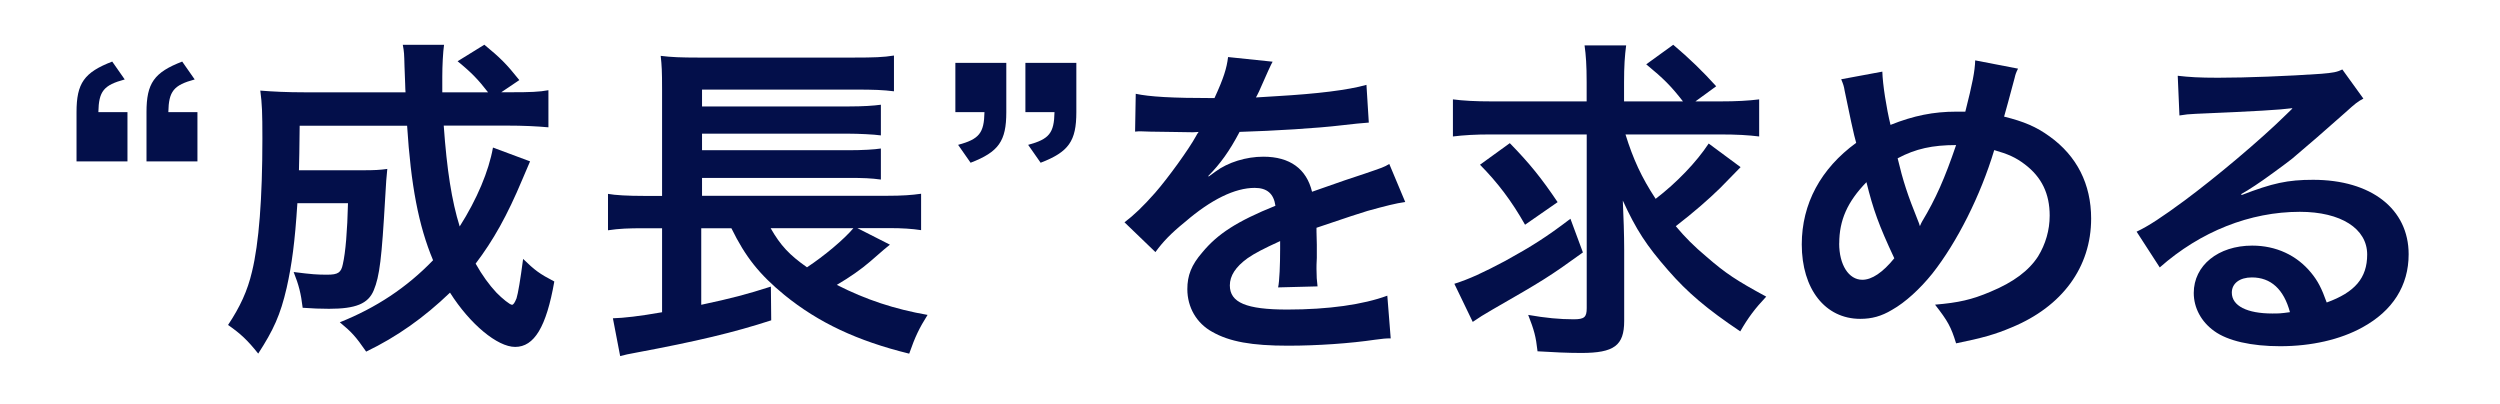
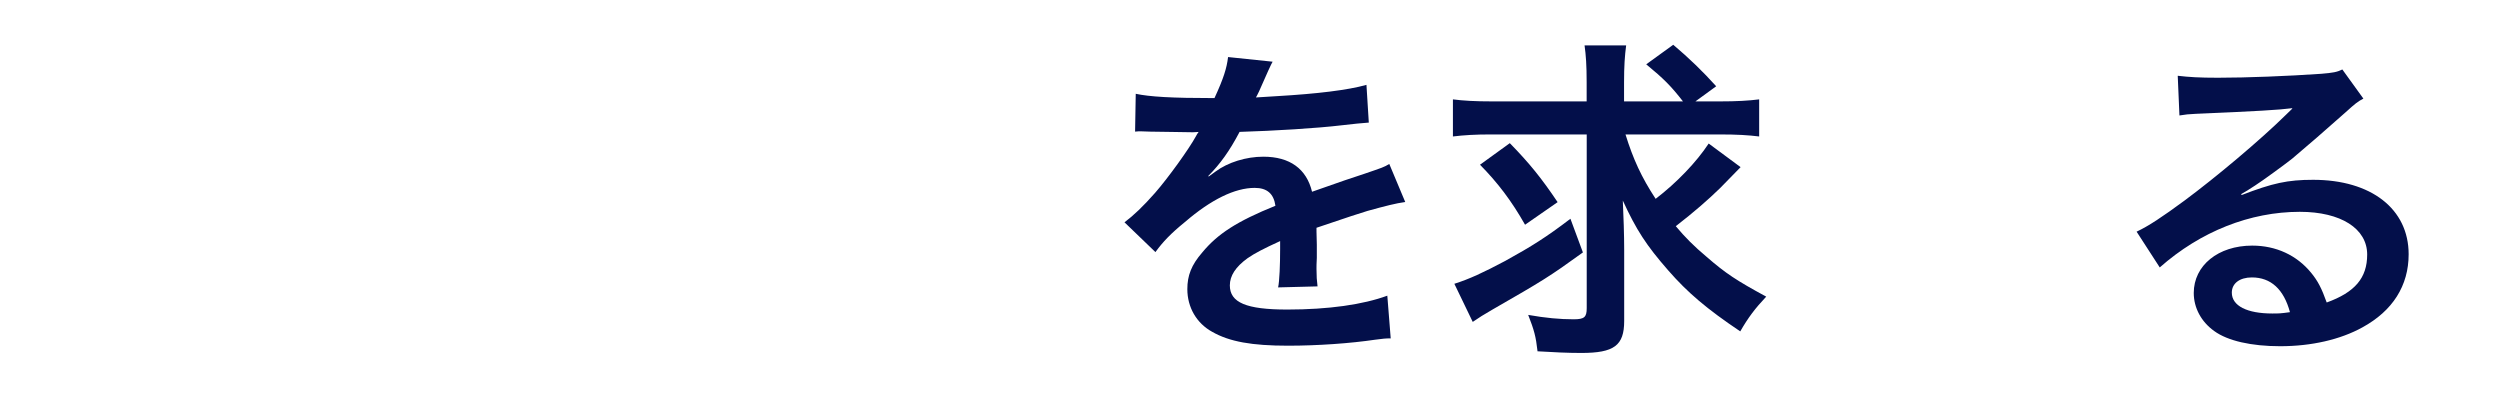
<svg xmlns="http://www.w3.org/2000/svg" width="439" height="71" viewBox="0 0 439 71" fill="none">
  <path d="M439 0H0V71H439V0Z" fill="white" />
-   <path d="M13.438 19.695C13.438 14.6 14.781 12.711 19.707 10.812L21.901 13.951C18.192 14.957 17.342 16.019 17.273 19.695H22.383V28.344H13.438V19.695ZM25.725 19.695C25.725 14.6 27.068 12.711 31.994 10.812L34.188 13.951C30.479 14.957 29.629 16.019 29.56 19.695H34.67V28.344H25.725V19.695Z" fill="#030F4A" />
-   <path d="M93.076 28.345C92.832 28.934 92.384 29.98 91.733 31.485C89.057 37.877 86.623 42.201 83.522 46.291C84.682 48.358 85.9 50.023 87.174 51.386C88.208 52.448 89.551 53.521 89.907 53.521C90.148 53.521 90.389 53.163 90.7 52.392C90.983 51.483 91.369 49.174 91.859 45.464C93.926 47.475 94.719 48.068 97.337 49.431C95.936 57.42 93.811 60.918 90.458 60.918C87.358 60.918 82.546 56.951 79.021 51.386C74.462 55.767 69.708 59.141 64.299 61.745C62.416 59.018 61.739 58.314 59.672 56.593C66.056 54.046 71.419 50.492 76.047 45.699C73.486 39.597 72.154 32.491 71.488 22.076H52.621C52.583 25.868 52.541 28.475 52.495 29.898H63.691C65.815 29.898 66.734 29.842 68.009 29.664C67.882 30.725 67.767 32.39 67.641 34.692C67.032 45.352 66.665 48.492 65.632 50.973C64.656 53.342 62.462 54.225 57.777 54.225C56.078 54.225 55.101 54.169 53.149 54.046C52.839 51.498 52.483 50.079 51.565 47.766C54.791 48.179 55.699 48.235 57.467 48.235C59.35 48.235 59.901 47.878 60.2 46.403C60.682 44.335 60.992 40.48 61.107 35.687H52.219C51.794 42.436 51.243 46.526 50.336 50.548C49.245 55.286 48.028 57.946 45.341 62.091C43.457 59.722 42.24 58.594 40.047 57.063C42.171 53.867 43.457 51.085 44.25 47.71C45.467 42.737 46.076 34.86 46.076 24.322C46.076 19.763 46.018 18.277 45.708 15.908C47.901 16.087 50.393 16.21 53.563 16.21H71.212C71.155 15.741 71.155 14.198 71.029 11.595C70.971 9.405 70.971 9.17 70.73 7.863H77.976C77.792 9.103 77.666 11.539 77.666 13.483V16.21H85.704C84.005 14.02 82.845 12.779 80.353 10.757L85.05 7.852C87.852 10.165 88.885 11.17 91.193 14.064L88.024 16.199H89.85C93.077 16.199 94.719 16.143 96.303 15.841V22.356C94.294 22.177 91.986 22.054 88.874 22.054H77.919C78.47 29.809 79.32 35.262 80.721 39.765C83.764 34.971 85.831 30.055 86.566 25.909L93.076 28.334V28.345Z" fill="#030F4A" />
-   <path d="M156.256 42.973C155.774 43.331 155.039 43.979 152.789 45.934C151.204 47.297 149.263 48.661 146.944 50.024C152.054 52.627 157.106 54.292 162.882 55.298C161.424 57.611 160.689 59.142 159.656 62.103C150.526 59.857 143.717 56.65 137.745 51.8C133.359 48.191 130.924 45.163 128.433 40.079H123.139V53.521C128.433 52.393 131.108 51.689 135.368 50.325L135.426 56.248C128.857 58.382 122.404 59.924 111.633 61.936C110.174 62.226 109.99 62.226 108.9 62.528L107.625 55.89C109.577 55.834 112.253 55.533 116.26 54.829V40.079H112.976C110.415 40.079 108.773 40.135 106.764 40.436V34.045C108.038 34.279 110.289 34.402 113.091 34.402H116.26V15.674C116.26 12.479 116.203 11.473 116.019 9.808C117.845 10.043 119.671 10.11 122.656 10.11H149.918C153.443 10.11 155.154 10.054 156.98 9.752V16.032C155.028 15.797 153.638 15.73 149.987 15.73H123.277V18.691H149.079C151.514 18.691 153.397 18.568 154.683 18.39V23.776C153.466 23.597 150.607 23.474 149.079 23.474H123.277V26.379H149.079C151.514 26.379 153.523 26.256 154.683 26.078V31.53C152.984 31.296 151.583 31.24 149.079 31.24H123.277V34.38H155.717C158.45 34.38 160.103 34.257 161.745 34.022V40.414C160.23 40.179 158.404 40.056 156.268 40.056H150.549L156.268 42.962L156.256 42.973ZM135.323 40.068C137.091 43.152 138.607 44.75 141.707 46.94C144.75 44.928 148.161 42.079 149.86 40.068H135.311H135.323Z" fill="#030F4A" />
-   <path d="M176.707 19.694C176.707 24.789 175.364 26.678 170.437 28.577L168.244 25.437C171.953 24.432 172.803 23.37 172.872 19.694H167.762V11.045H176.707V19.694ZM189.006 19.694C189.006 24.789 187.662 26.678 182.736 28.577L180.543 25.437C184.252 24.432 185.101 23.37 185.17 19.694H180.06V11.045H189.006V19.694Z" fill="#030F4A" />
  <path d="M199.413 16.465C201.859 16.99 205.683 17.225 213.262 17.225C214.87 13.739 215.409 11.995 215.65 10.018L223.471 10.833C223.233 11.221 222.437 12.964 221.082 16.063C220.783 16.7 220.669 16.878 220.542 17.113C220.864 17.076 222.119 16.998 224.309 16.878C231.233 16.476 236.665 15.828 239.949 14.901L240.362 21.527C239.245 21.602 237.671 21.758 235.643 21.996C231.279 22.521 223.7 22.98 217.671 23.159C215.937 26.466 214.272 28.79 212.182 30.891L212.24 31.003C212.515 30.809 212.914 30.518 213.434 30.131C215.639 28.5 218.808 27.516 221.851 27.516C226.514 27.516 229.43 29.662 230.395 33.673C234.988 32.042 238.043 31.003 239.536 30.533C242.762 29.427 243.004 29.371 243.957 28.79L246.759 35.472C245.082 35.707 243.291 36.165 240.133 37.037C239.294 37.272 236.309 38.255 231.176 39.998V40.635C231.214 41.641 231.233 42.415 231.233 42.959V45.283C231.176 46.267 231.176 46.792 231.176 47.205C231.176 48.479 231.233 49.295 231.36 50.289L224.435 50.468C224.676 49.418 224.791 46.457 224.791 43.73V42.333C221.863 43.674 220.313 44.479 219.061 45.35C216.971 46.859 215.96 48.434 215.96 50.111C215.96 53.128 218.831 54.357 226.054 54.357C233.277 54.357 239.375 53.485 243.612 51.921L244.209 59.419C243.199 59.419 242.9 59.475 241.465 59.654C237.17 60.29 231.428 60.704 226.181 60.704C219.853 60.704 215.915 60.011 212.86 58.268C210.115 56.759 208.496 53.966 208.496 50.77C208.496 48.39 209.208 46.524 211.126 44.322C213.813 41.071 217.212 38.858 223.964 36.132C223.666 33.986 222.471 32.992 220.324 32.992C216.856 32.992 212.676 35.026 208.083 38.981C205.58 41.015 204.202 42.468 202.893 44.267L197.461 39.037C199.011 37.875 200.745 36.243 202.835 33.863C205.166 31.193 208.806 26.131 210.001 23.93C210.161 23.617 210.322 23.363 210.483 23.17C210.242 23.17 209.472 23.226 209.472 23.226C208.519 23.226 203.26 23.114 201.951 23.114C201.193 23.076 200.634 23.058 200.274 23.058C200.091 23.058 199.735 23.058 199.321 23.114L199.436 16.488L199.413 16.465Z" fill="#030F4A" />
-   <path d="M330.538 12.578C330.595 14.791 331.25 18.97 331.973 21.931C336.038 20.3 339.552 19.607 343.503 19.607H345.11C346.362 14.668 346.787 12.523 346.844 10.601L354.366 12.053C354.01 12.746 353.883 13.159 353.769 13.685C352.93 16.825 352.161 19.674 351.92 20.479C355.445 21.35 357.593 22.278 359.924 23.965C364.701 27.395 367.204 32.334 367.204 38.38C367.204 46.917 362.128 53.834 353.229 57.499C350.358 58.717 348.096 59.354 343.491 60.292C342.595 57.387 342.056 56.404 339.794 53.498C343.916 53.152 346.247 52.627 349.531 51.23C353.596 49.543 356.283 47.509 357.891 45.017C359.2 42.872 359.924 40.425 359.924 37.866C359.924 34.033 358.546 31.128 355.56 28.859C353.952 27.641 352.632 27.06 350.186 26.356C347.797 34.312 343.675 42.514 339.323 48.034C337.175 50.705 334.603 53.085 332.215 54.426C330.366 55.532 328.689 55.99 326.657 55.99C320.502 55.99 316.391 50.761 316.391 42.916C316.391 35.765 319.732 29.608 325.945 25.082C325.646 24.211 324.567 19.16 323.912 15.897C323.797 15.137 323.671 14.791 323.315 13.919L330.538 12.578ZM322.959 42.738C322.959 46.514 324.636 49.129 327.024 49.129C328.701 49.129 330.607 47.855 332.639 45.352C329.895 39.486 328.942 36.815 327.748 31.988C324.406 35.419 322.971 38.67 322.971 42.738H322.959ZM337.164 39.654C337.348 39.251 337.348 39.184 337.52 38.894C339.908 34.938 341.516 31.284 343.491 25.474C339.369 25.474 336.383 26.11 333.225 27.798C334.178 31.809 334.959 34.189 336.808 38.782C336.992 39.251 337.049 39.363 337.106 39.654H337.164Z" fill="#030F4A" />
  <path d="M285.437 23.607C286.781 27.931 288.239 31.127 290.731 34.915C294.44 32.077 297.908 28.456 300.044 25.205L305.648 29.35C305.242 29.745 304.044 30.971 302.053 33.027C299.929 35.094 297.552 37.172 294.268 39.72C295.91 41.675 297.437 43.218 299.688 45.106C303.029 48.011 304.924 49.252 310.149 52.09C308.197 54.157 306.98 55.766 305.59 58.191C299.688 54.224 296.346 51.386 292.936 47.475C289.1 43.095 287.332 40.368 284.966 35.217C285.093 37.943 285.207 41.318 285.207 43.866V56.358C285.207 60.683 283.439 61.979 277.663 61.979C275.286 61.979 272.737 61.856 269.992 61.688C269.694 59.029 269.384 57.956 268.35 55.297C271.393 55.833 273.885 56.068 276.319 56.068C278.203 56.068 278.628 55.71 278.628 54.112V23.607H261.77C259.095 23.607 257.028 23.73 255.133 23.964V17.45C256.959 17.684 258.968 17.807 262.126 17.807H278.616V14.433C278.616 11.472 278.49 9.695 278.249 7.974H285.552C285.311 9.807 285.184 11.583 285.184 14.489V17.807H295.531C293.464 15.148 292.178 13.841 289.077 11.293L293.82 7.862C296.538 10.149 299.052 12.578 301.364 15.148L297.713 17.807H301.916C305.016 17.807 307.026 17.684 308.909 17.45V23.964C307.026 23.73 305.016 23.607 301.916 23.607H285.426H285.437ZM277.962 44.324C272.059 48.592 270.899 49.296 262.023 54.392C260.507 55.275 259.715 55.755 258.612 56.526L255.385 49.833C258.004 49.006 260.438 47.877 264.331 45.81C268.959 43.262 271.577 41.608 275.768 38.413L277.962 44.335V44.324ZM265.123 25.138C268.649 28.747 270.727 31.351 273.517 35.496L267.799 39.463C265.422 35.261 262.987 32.066 259.887 28.926L265.123 25.138Z" fill="#030F4A" />
  <path d="M393.641 34.245C399.073 32.155 401.702 31.574 406.181 31.574C416.389 31.574 422.958 36.692 422.958 44.648C422.958 50.168 420.156 54.582 414.839 57.487C410.958 59.633 405.882 60.795 400.393 60.795C395.375 60.795 391.195 59.867 388.807 58.124C386.533 56.493 385.224 54.057 385.224 51.442C385.224 46.615 389.519 43.129 395.49 43.129C399.67 43.129 403.31 44.816 405.825 47.889C407.019 49.341 407.674 50.615 408.569 53.118C413.53 51.319 415.677 48.816 415.677 44.693C415.677 40.156 411.084 37.195 403.85 37.195C395.134 37.195 386.418 40.626 379.253 46.961L375.188 40.681C377.277 39.698 379.666 38.122 383.605 35.217C389.163 31.094 396.925 24.579 401.461 20.11C401.576 19.998 402.173 19.417 402.541 19.059L402.483 19.003C400.21 19.294 396.397 19.529 385.58 19.987C384.271 20.043 383.846 20.098 382.709 20.277L382.41 13.305C384.443 13.539 386.177 13.651 389.461 13.651C394.537 13.651 401.817 13.36 407.616 12.958C409.706 12.779 410.361 12.668 411.314 12.198L415.011 17.316C414.001 17.841 413.576 18.188 411.911 19.696C408.925 22.367 404.562 26.144 402.541 27.831C401.461 28.703 397.166 31.843 395.972 32.591C394.977 33.247 394.162 33.75 393.526 34.1L393.641 34.212V34.245ZM395.432 48.716C393.285 48.716 391.907 49.766 391.907 51.386C391.907 53.711 394.594 55.051 399.015 55.051C400.152 55.051 400.451 55.051 402.116 54.817C401.036 50.805 398.774 48.716 395.432 48.716Z" fill="#030F4A" />
</svg>